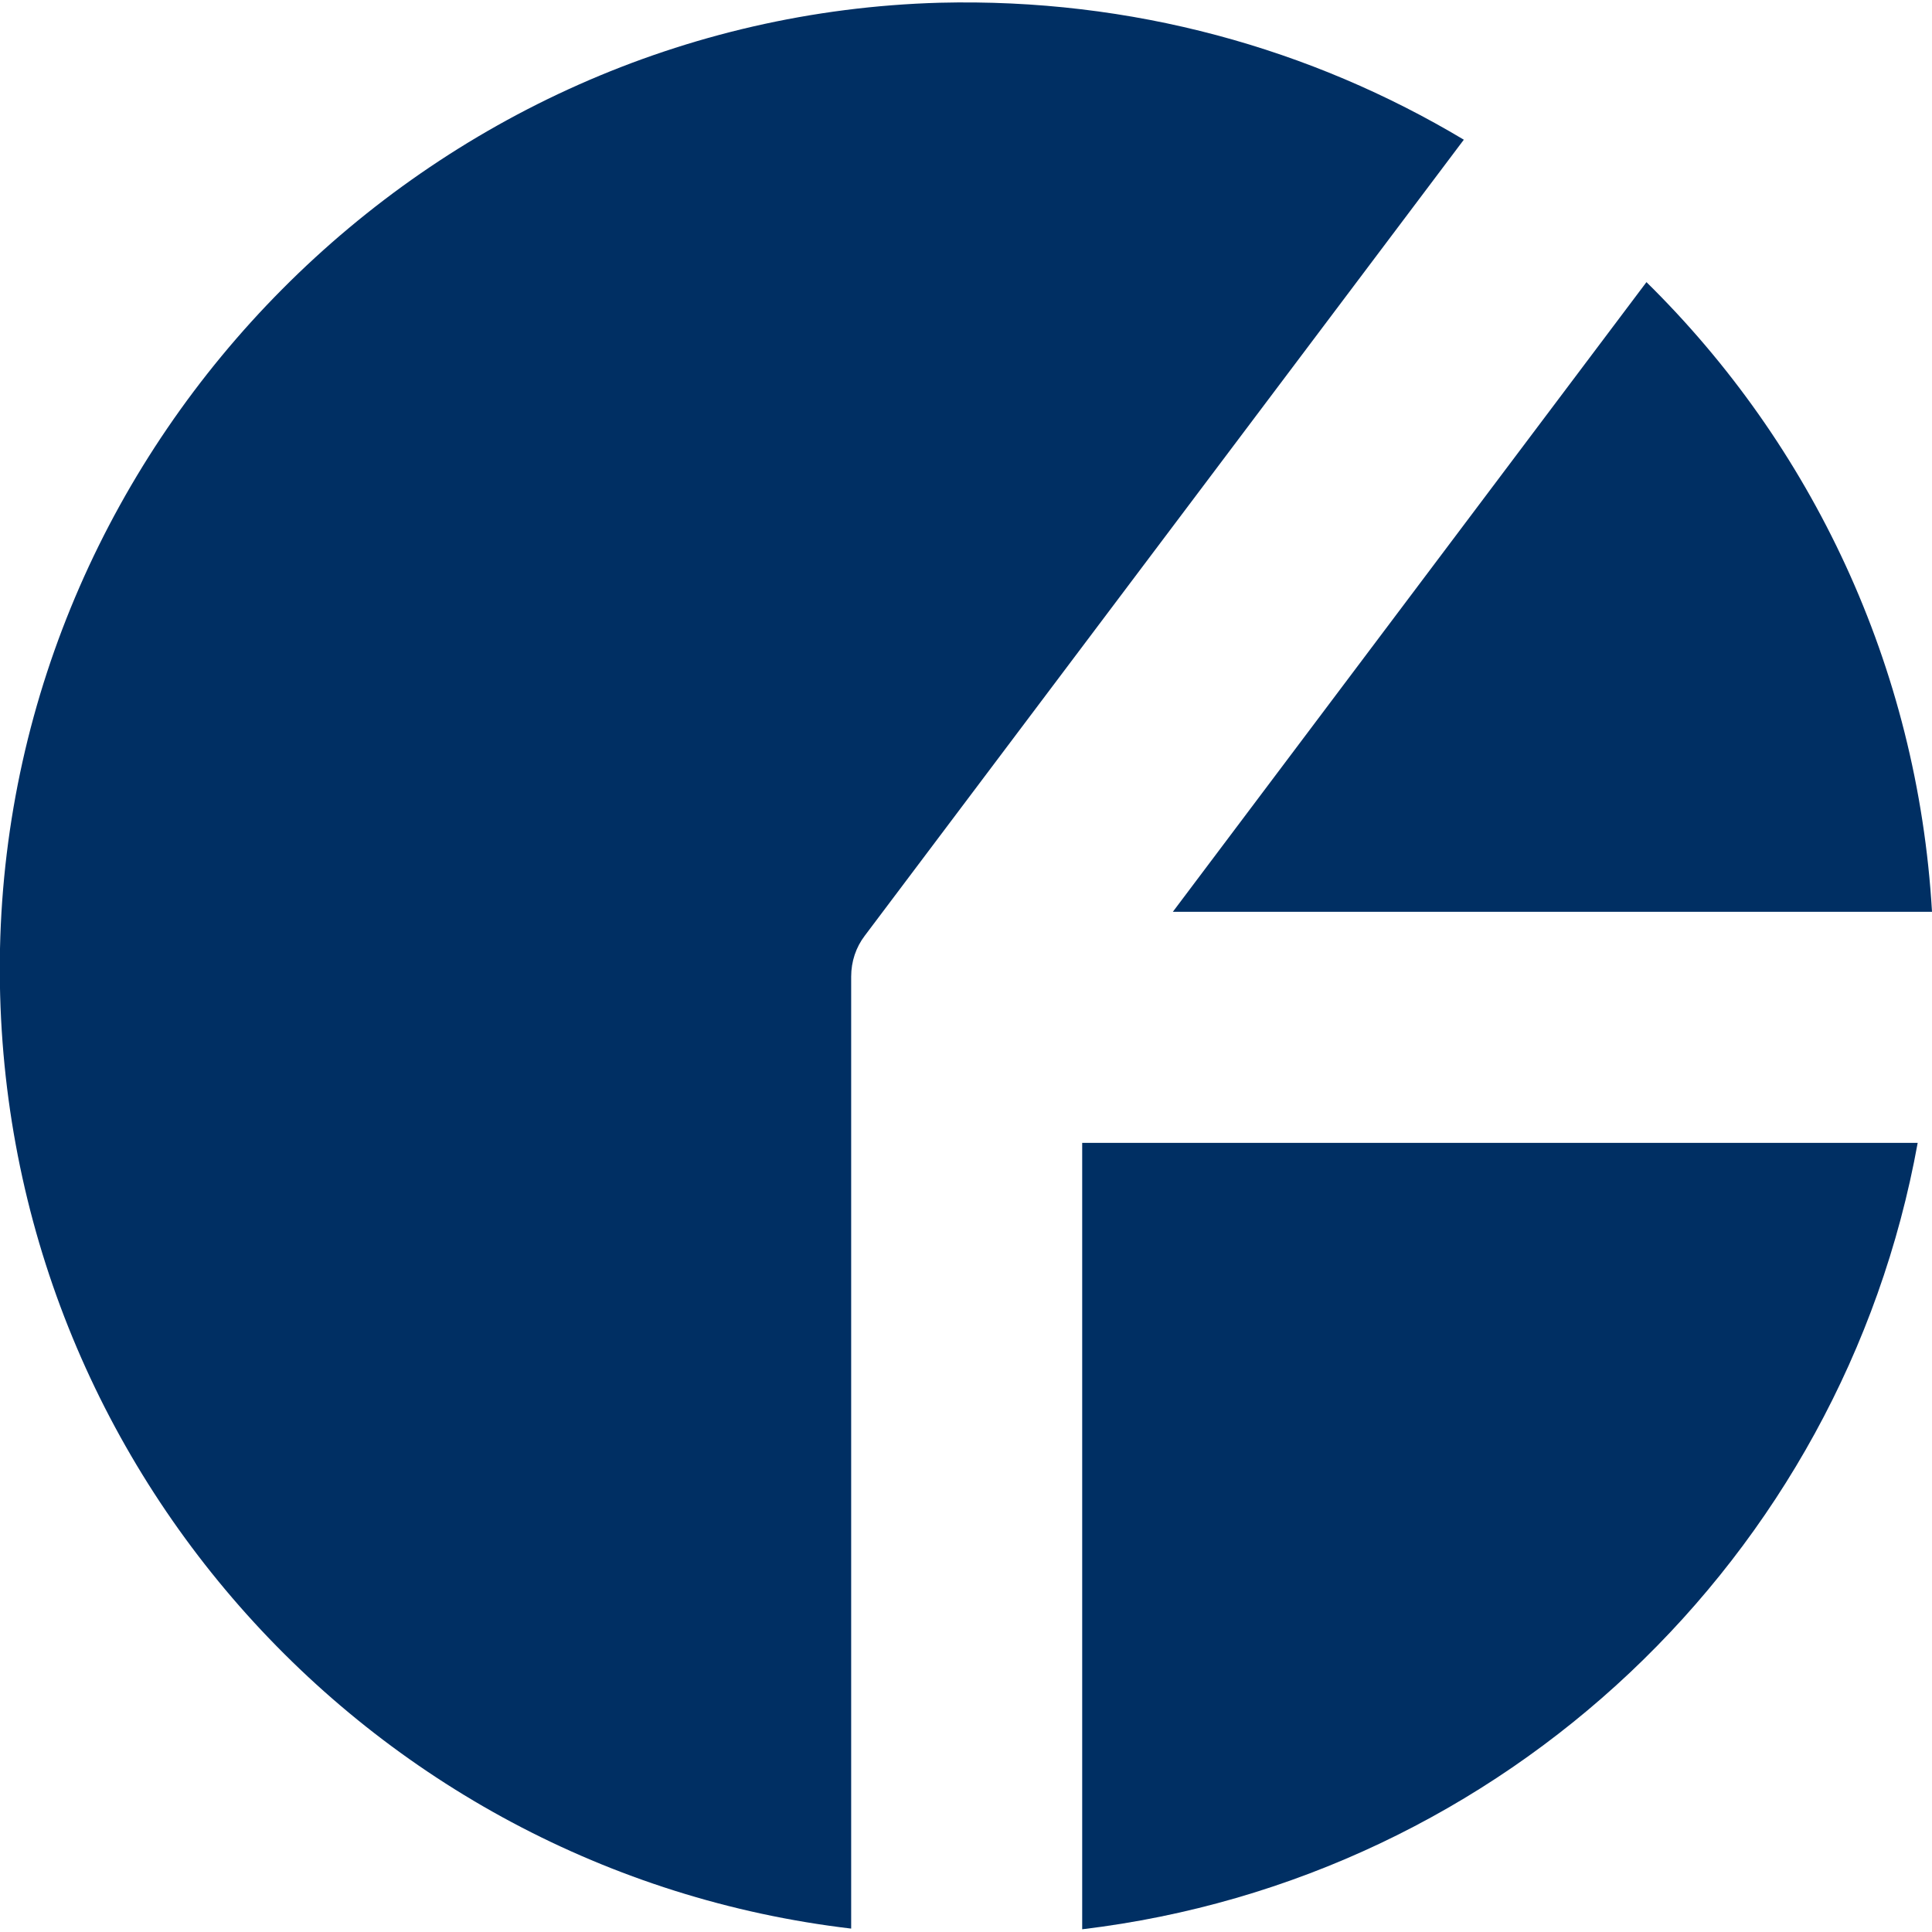
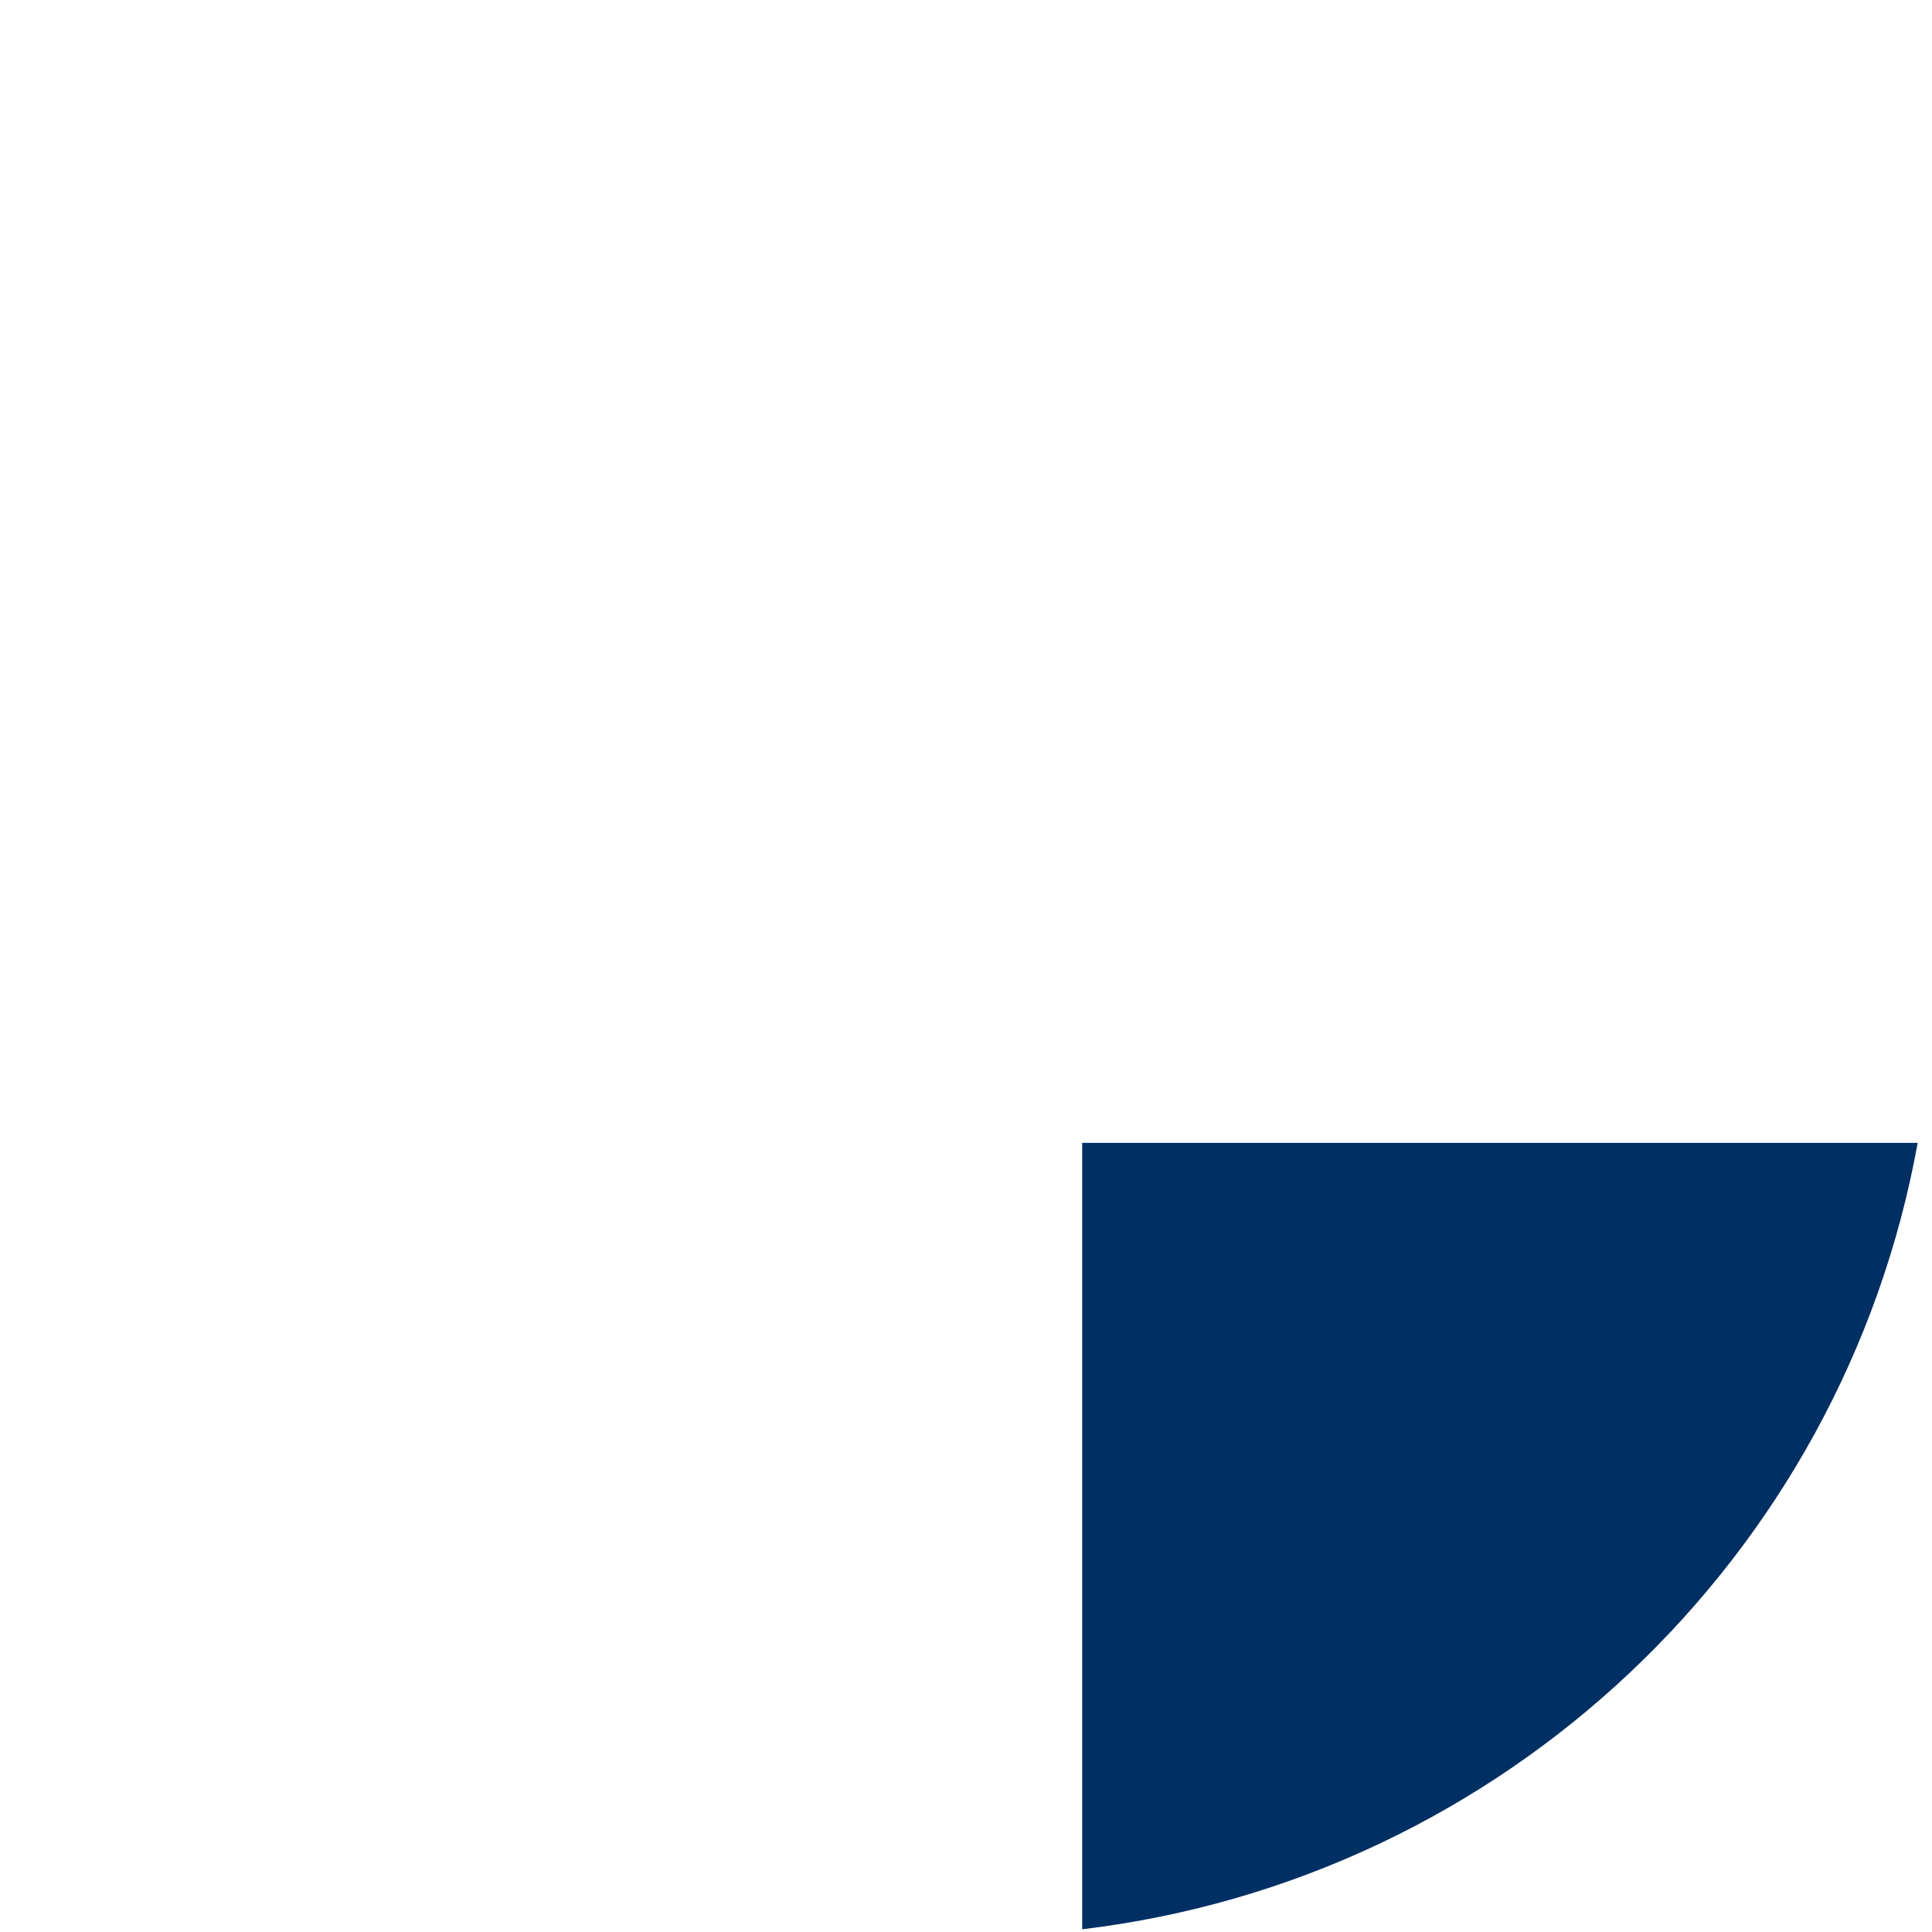
<svg xmlns="http://www.w3.org/2000/svg" id="Ebene_1" x="0px" y="0px" viewBox="0 0 283.5 283.5" style="enable-background:new 0 0 283.5 283.5;" xml:space="preserve">
  <style type="text/css">	.st0{fill:#002F63;}</style>
  <g>
-     <path class="st0" d="M214.8,20.5l-87.9,116.8c-1.3,1.7-2,3.8-2,6V283C53.6,274.6-1.5,213.2,0,139.2C1.6,64.1,62.9,2.5,137.9,0.4  C166.1-0.3,192.4,7.1,214.8,20.5" />
    <path class="st0" d="M158.8,167.7h122.6c-11,60.8-60.7,108-122.6,115.4L158.8,167.7L158.8,167.7z" />
-     <path class="st0" d="M172.1,133.8l69.5-92.4c24.2,23.8,39.8,56.3,41.9,92.4H172.1z" />
  </g>
</svg>